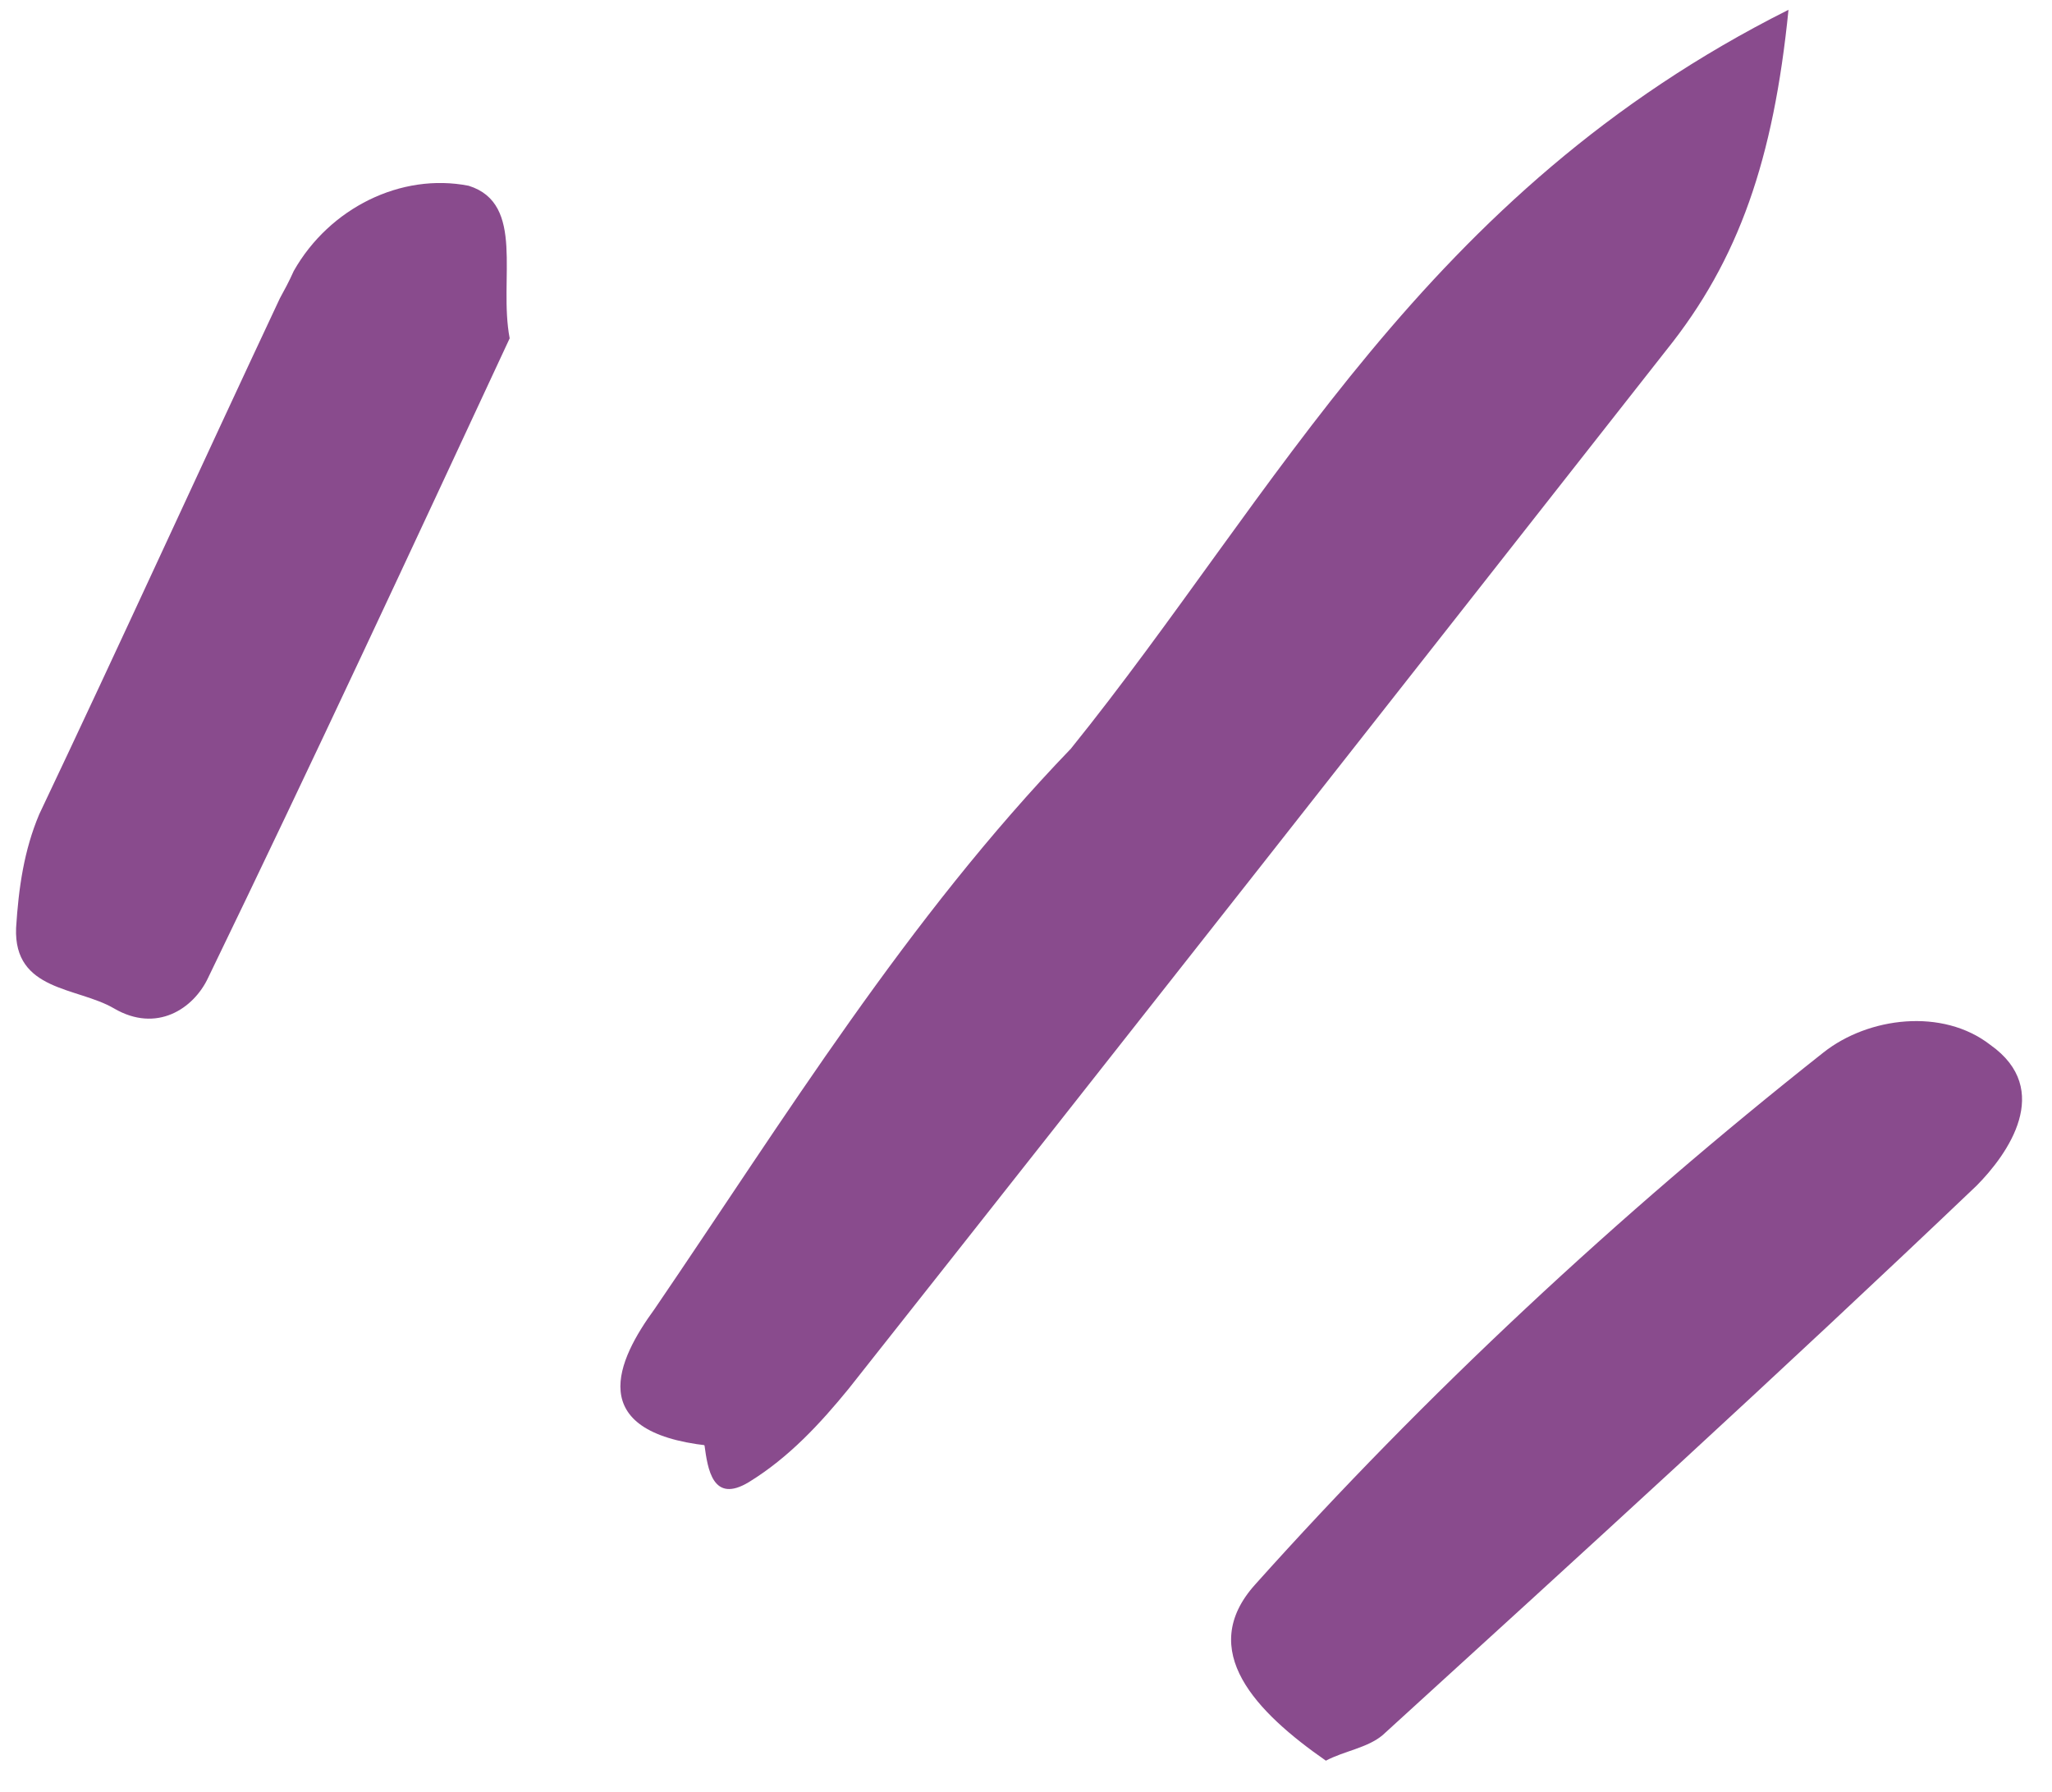
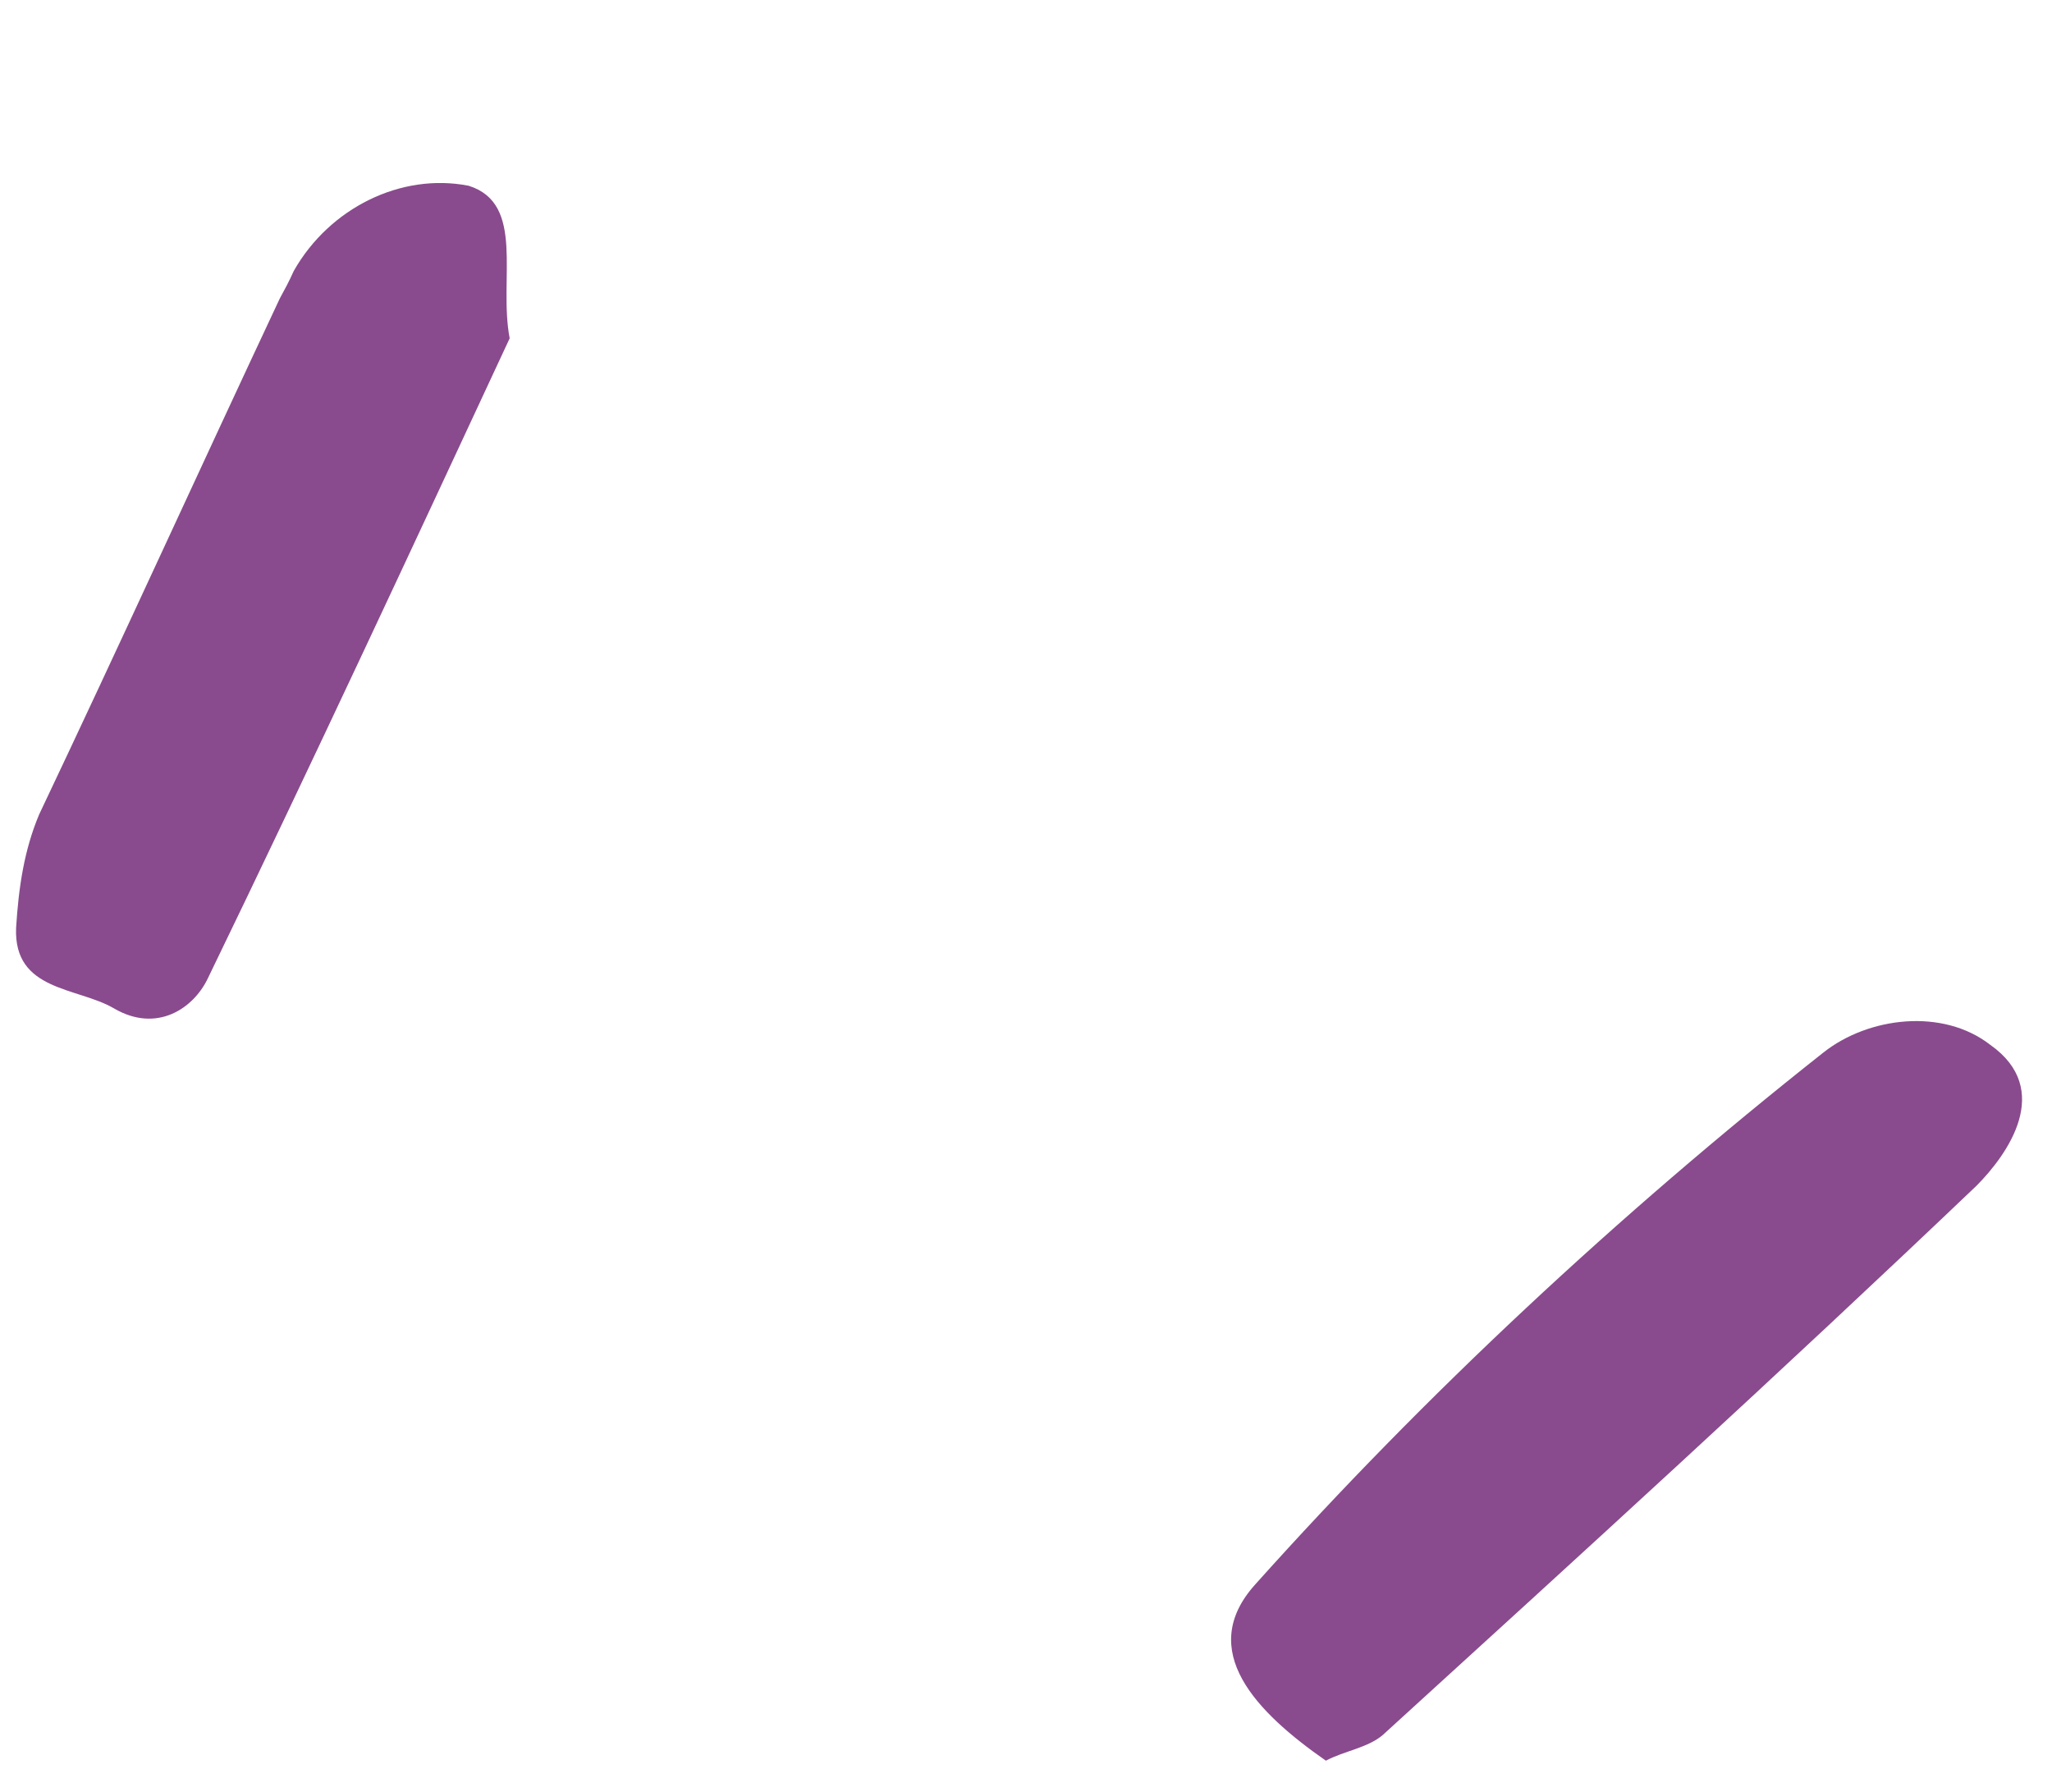
<svg xmlns="http://www.w3.org/2000/svg" width="63" height="55" viewBox="0 0 63 55" fill="none" data-inject-url="http://localhost/html/petpal/assets/img/images/why_shape04.svg" class="injectable">
-   <path d="M32.877 22.984C39.211 15.133 43.704 5.92 54.91 0.301C54.45 4.882 53.392 7.972 51.155 10.754C42.785 21.408 34.416 32.062 26.058 42.629C25.191 43.691 24.224 44.742 22.994 45.497C21.877 46.175 21.728 45.09 21.629 44.366C19.714 42.818 20.657 41.23 21.4 39.619C23.262 35.906 26.077 32.654 28.878 29.49C30.6 27.453 31.933 25.284 32.877 22.984Z" fill="#894b8d" />
  <path d="M40.707 54.05C38.578 52.568 36.714 50.669 38.535 48.643C43.762 42.807 49.652 37.313 55.98 32.312C57.361 31.218 59.644 30.936 61.109 32.078C63.05 33.451 61.642 35.433 60.687 36.396C54.658 42.143 48.555 47.703 42.451 53.264C41.986 53.658 41.259 53.755 40.707 54.05Z" fill="#894b8d" />
  <path d="M15.648 10.386C12.69 16.74 9.581 23.433 6.384 30.028C5.944 30.959 4.814 31.725 3.499 30.956C2.372 30.297 0.416 30.436 0.494 28.485C0.572 27.247 0.737 26.107 1.203 25C3.695 19.753 6.087 14.494 8.592 9.159C8.73 8.907 8.868 8.655 9.02 8.316C10.114 6.388 12.31 5.295 14.39 5.703C16.145 6.254 15.3 8.566 15.648 10.386Z" fill="#894b8d" />
-   <path d="M32.877 22.984C32.745 26.711 30.508 29.492 27.87 32.229C24.404 35.765 21.237 39.334 21.73 44.377C17.919 43.955 18.951 41.753 20.095 40.187C24.105 34.306 27.84 28.216 32.877 22.984Z" fill="#894b8d" />
</svg>